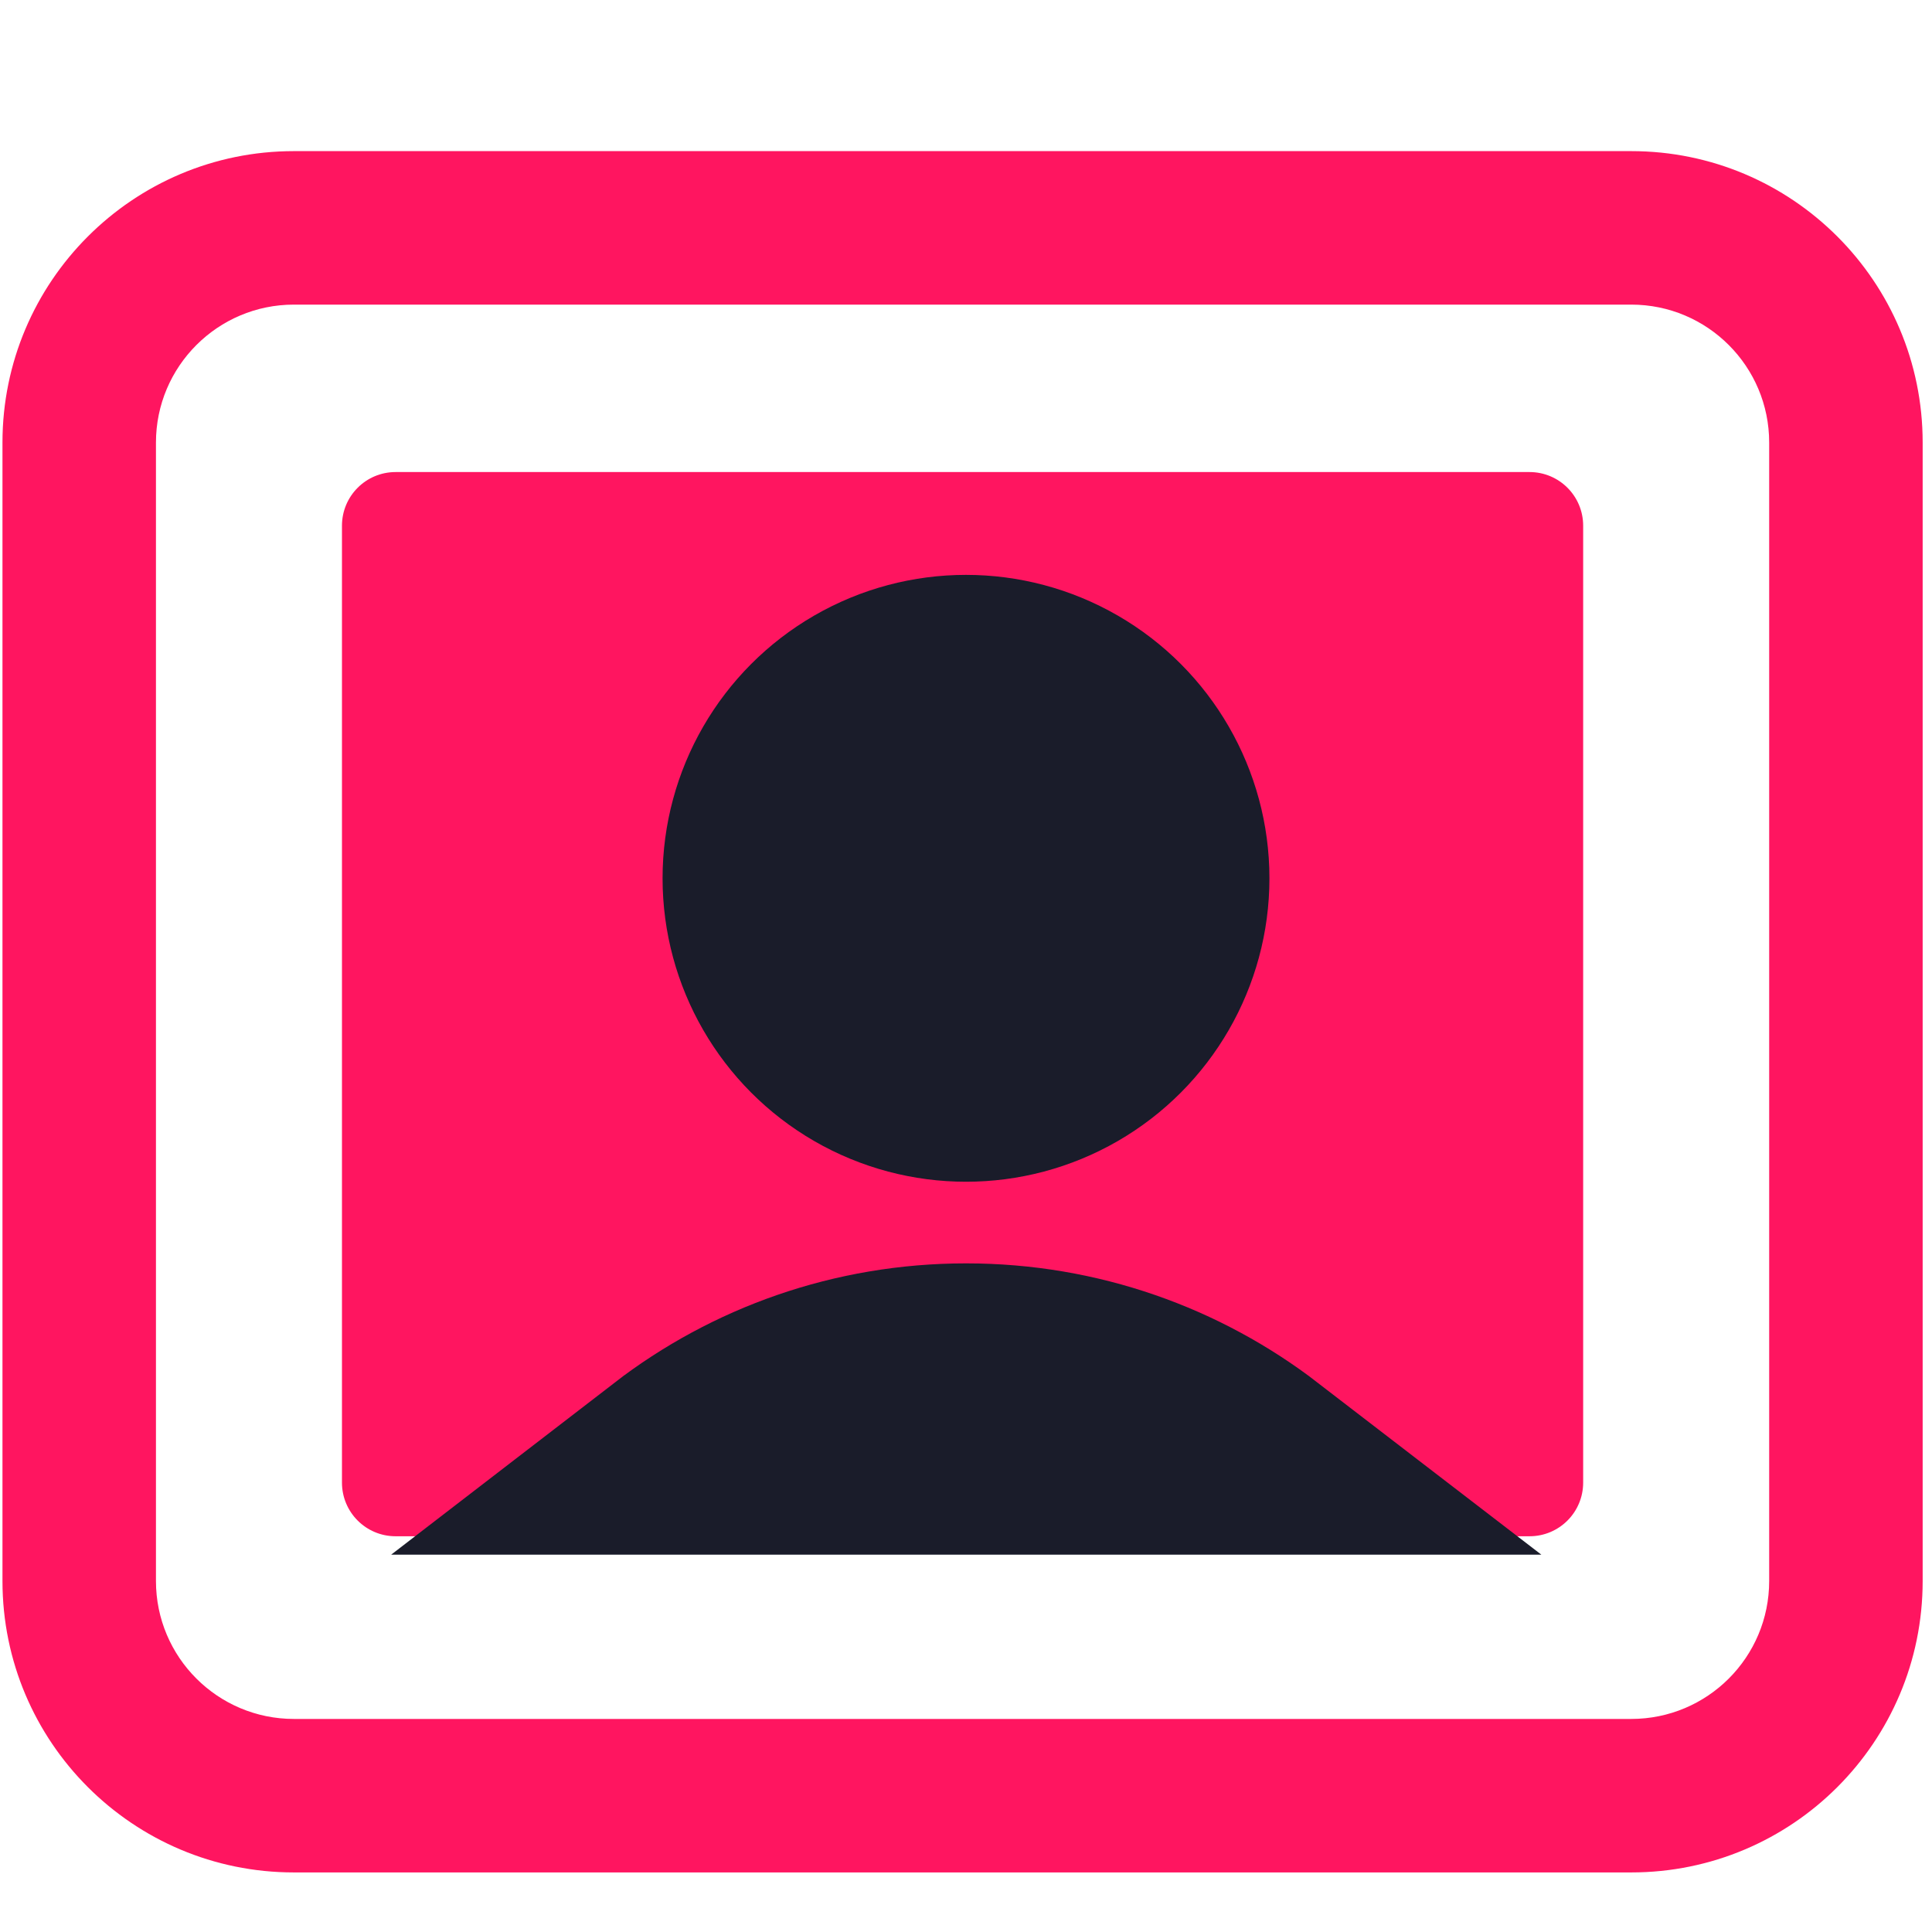
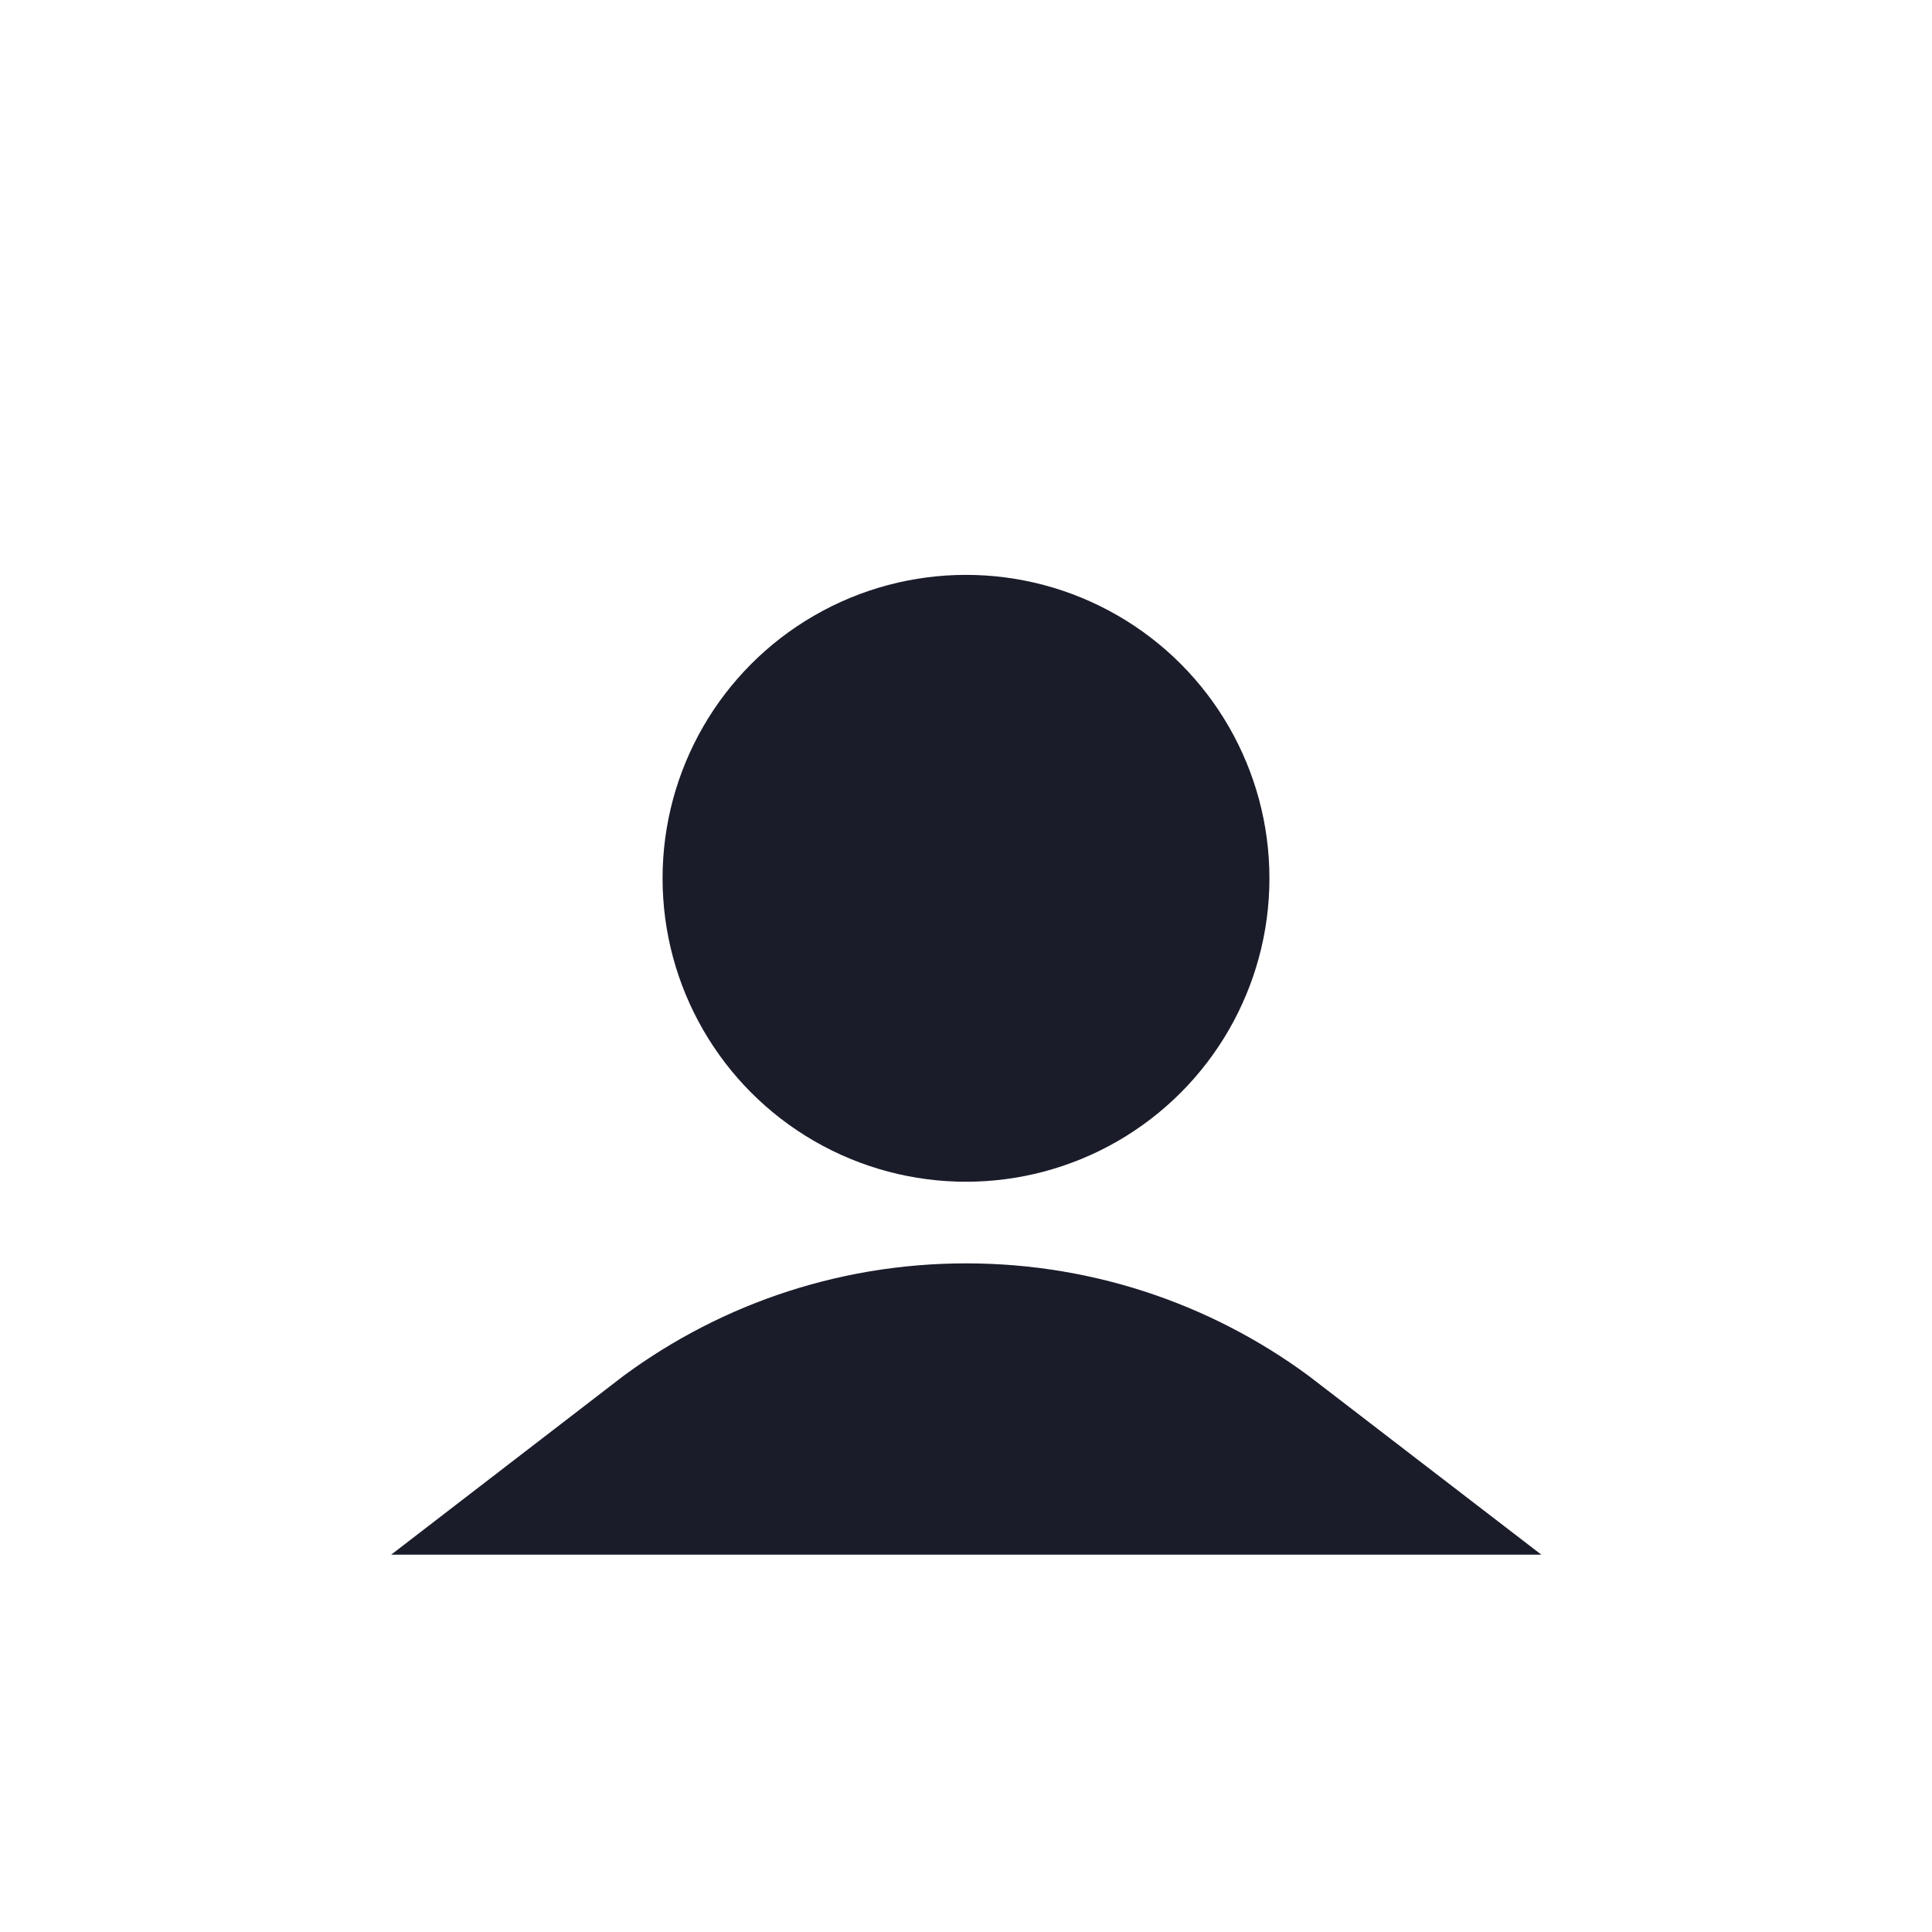
<svg xmlns="http://www.w3.org/2000/svg" width="18" height="18" viewBox="0 0 18 18" fill="none">
  <g clip-path="url(#clip0_959_1401)">
-     <path fill-rule="evenodd" clip-rule="evenodd" d="M2.738 1.408C1.239 1.408 0.023 2.624 0.023 4.123V14.73C0.023 16.23 1.239 17.445 2.738 17.445H15.198C16.698 17.445 17.913 16.23 17.913 14.73V4.123C17.913 2.624 16.698 1.408 15.198 1.408H2.738ZM1.453 4.123C1.453 3.414 2.029 2.838 2.738 2.838H15.198C15.908 2.838 16.483 3.414 16.483 4.123V14.73C16.483 15.44 15.908 16.015 15.198 16.015H2.738C2.029 16.015 1.453 15.44 1.453 14.73V4.123ZM3.686 4.398C3.409 4.398 3.186 4.622 3.186 4.898V13.813C3.186 14.089 3.409 14.313 3.686 14.313H14.25C14.527 14.313 14.75 14.089 14.75 13.813V4.898C14.75 4.622 14.527 4.398 14.25 4.398H3.686Z" fill="#FF1560" />
    <circle cx="9" cy="8.183" r="2.827" fill="#1A1C2A" />
    <path d="M6.266 13.592C7.023 13.009 7.972 12.663 9.001 12.663C10.03 12.663 10.978 13.009 11.736 13.592H6.266Z" stroke="#1A1C2A" stroke-width="1.785" />
  </g>
  <defs>
    <clipPath id="clip0_959_1401">
      <rect width="18" height="18" fill="white" />
    </clipPath>
  </defs>
</svg>